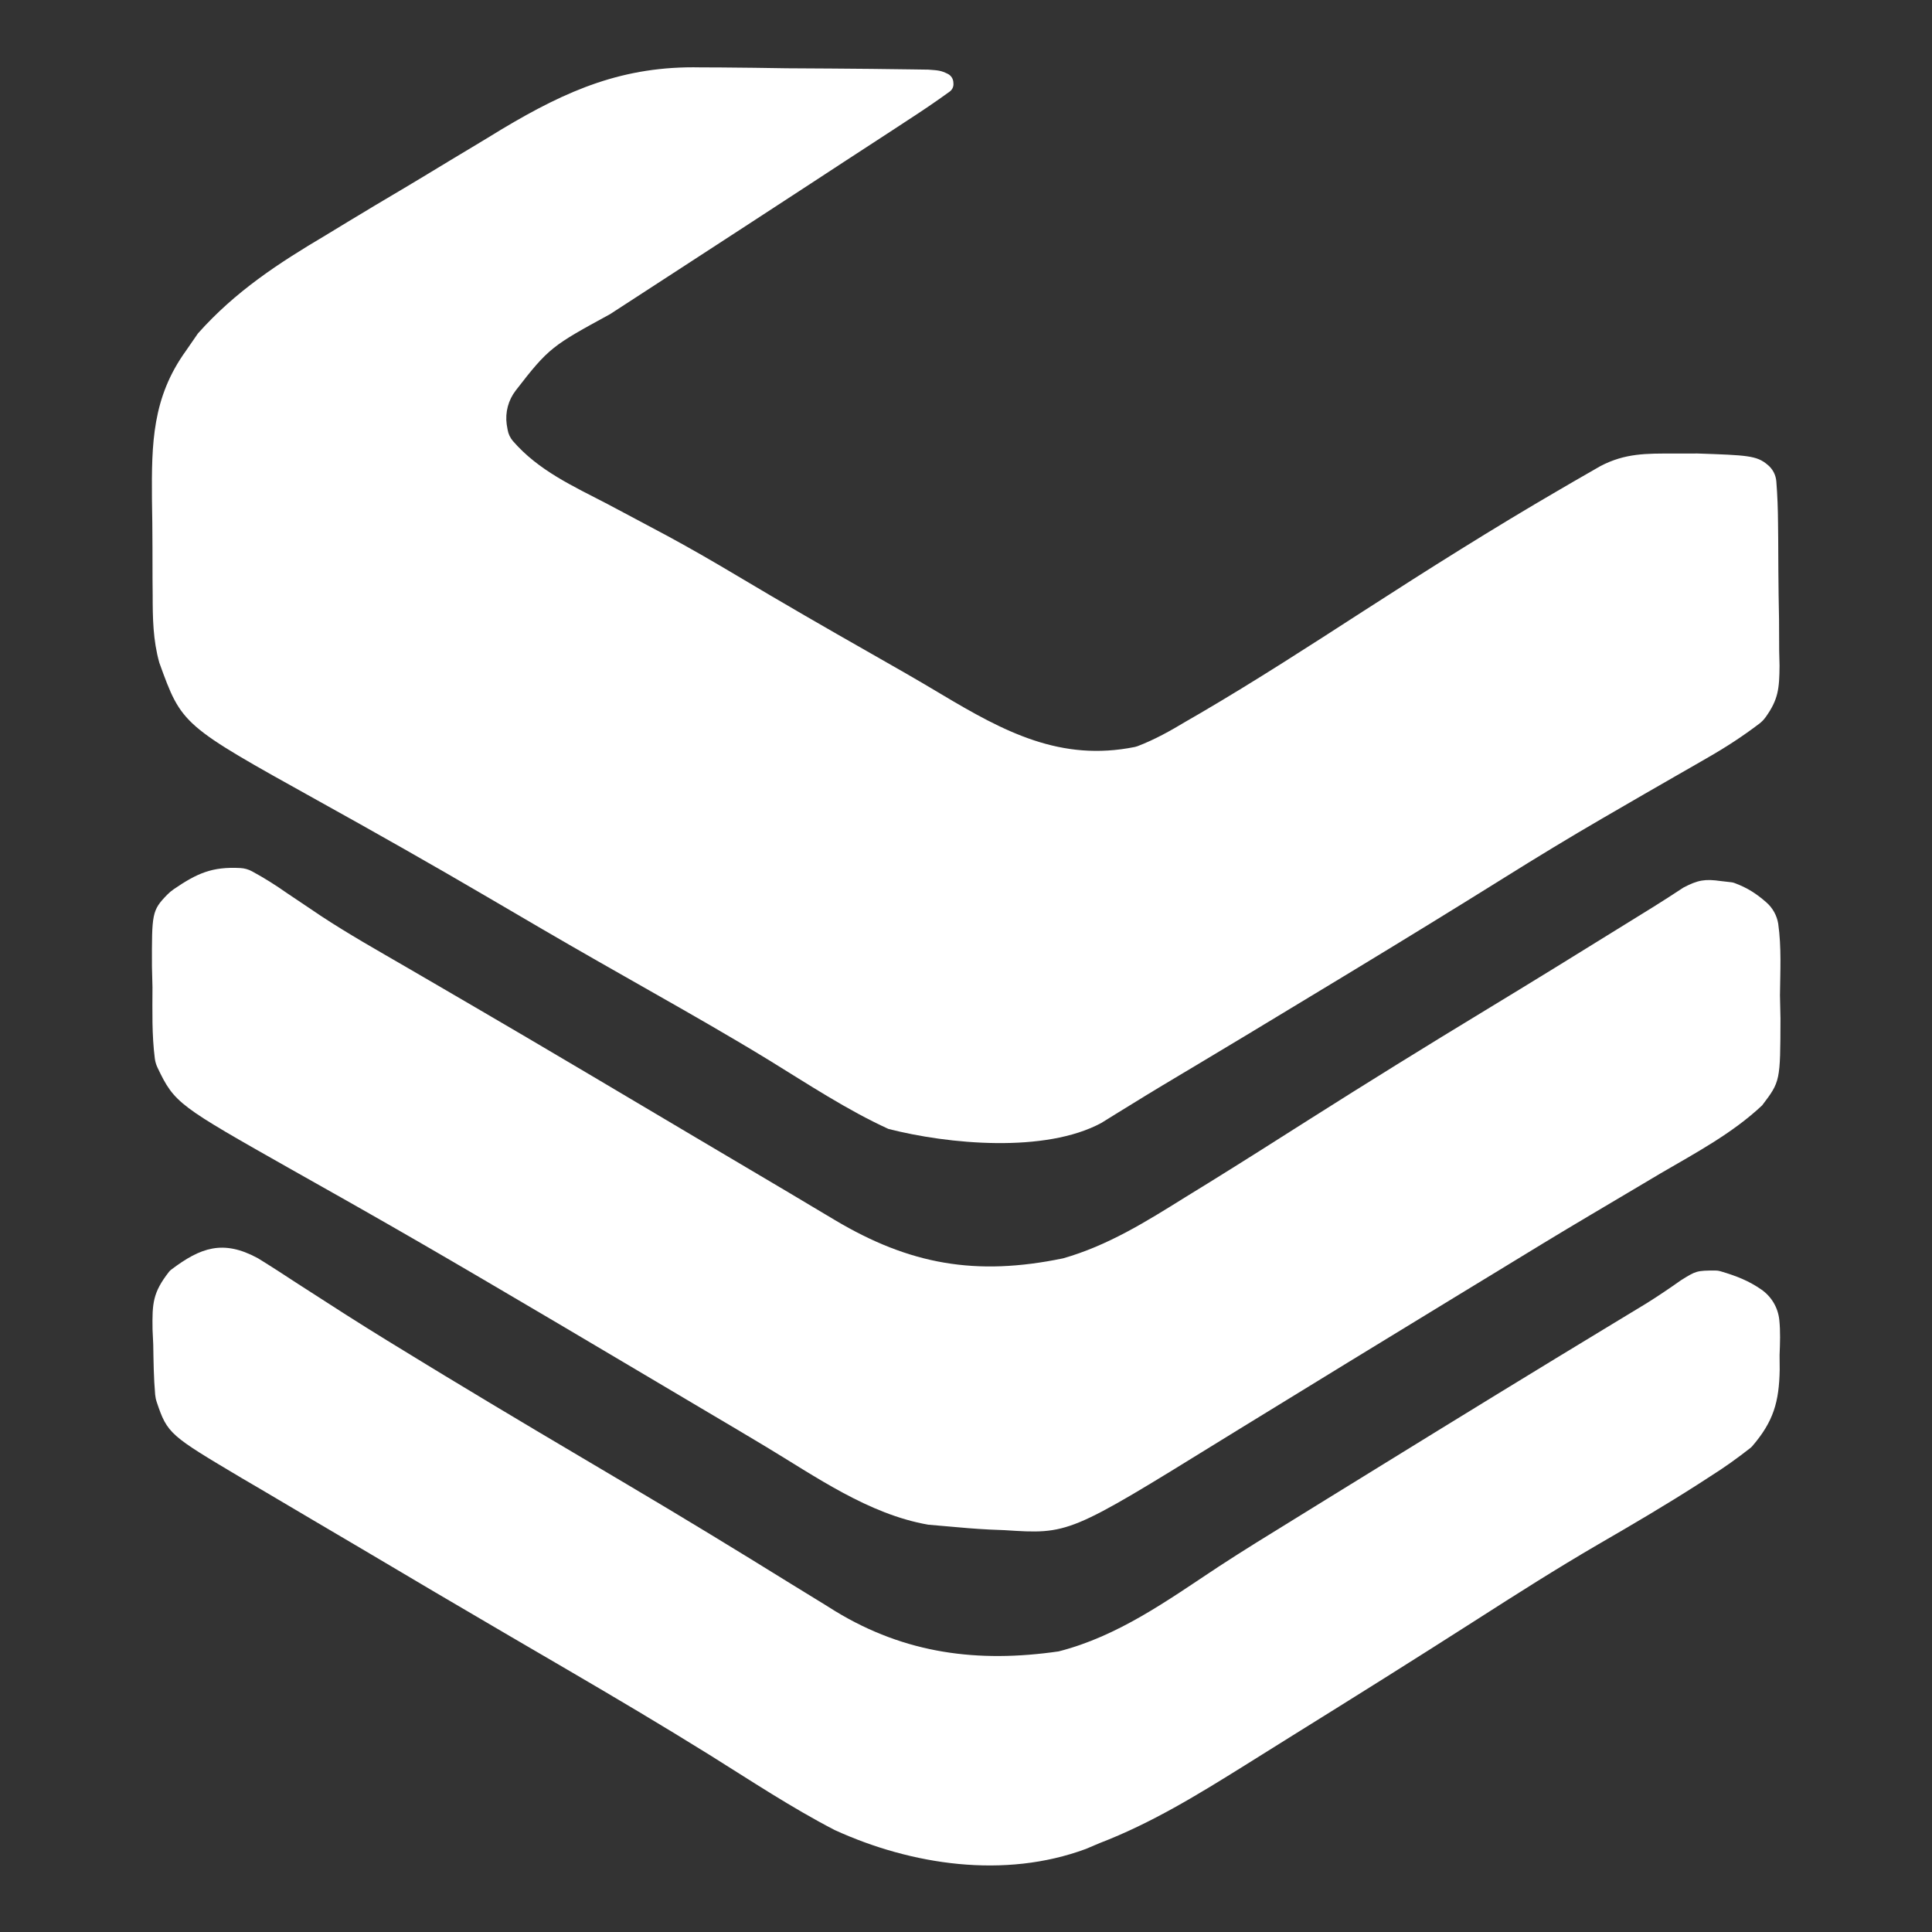
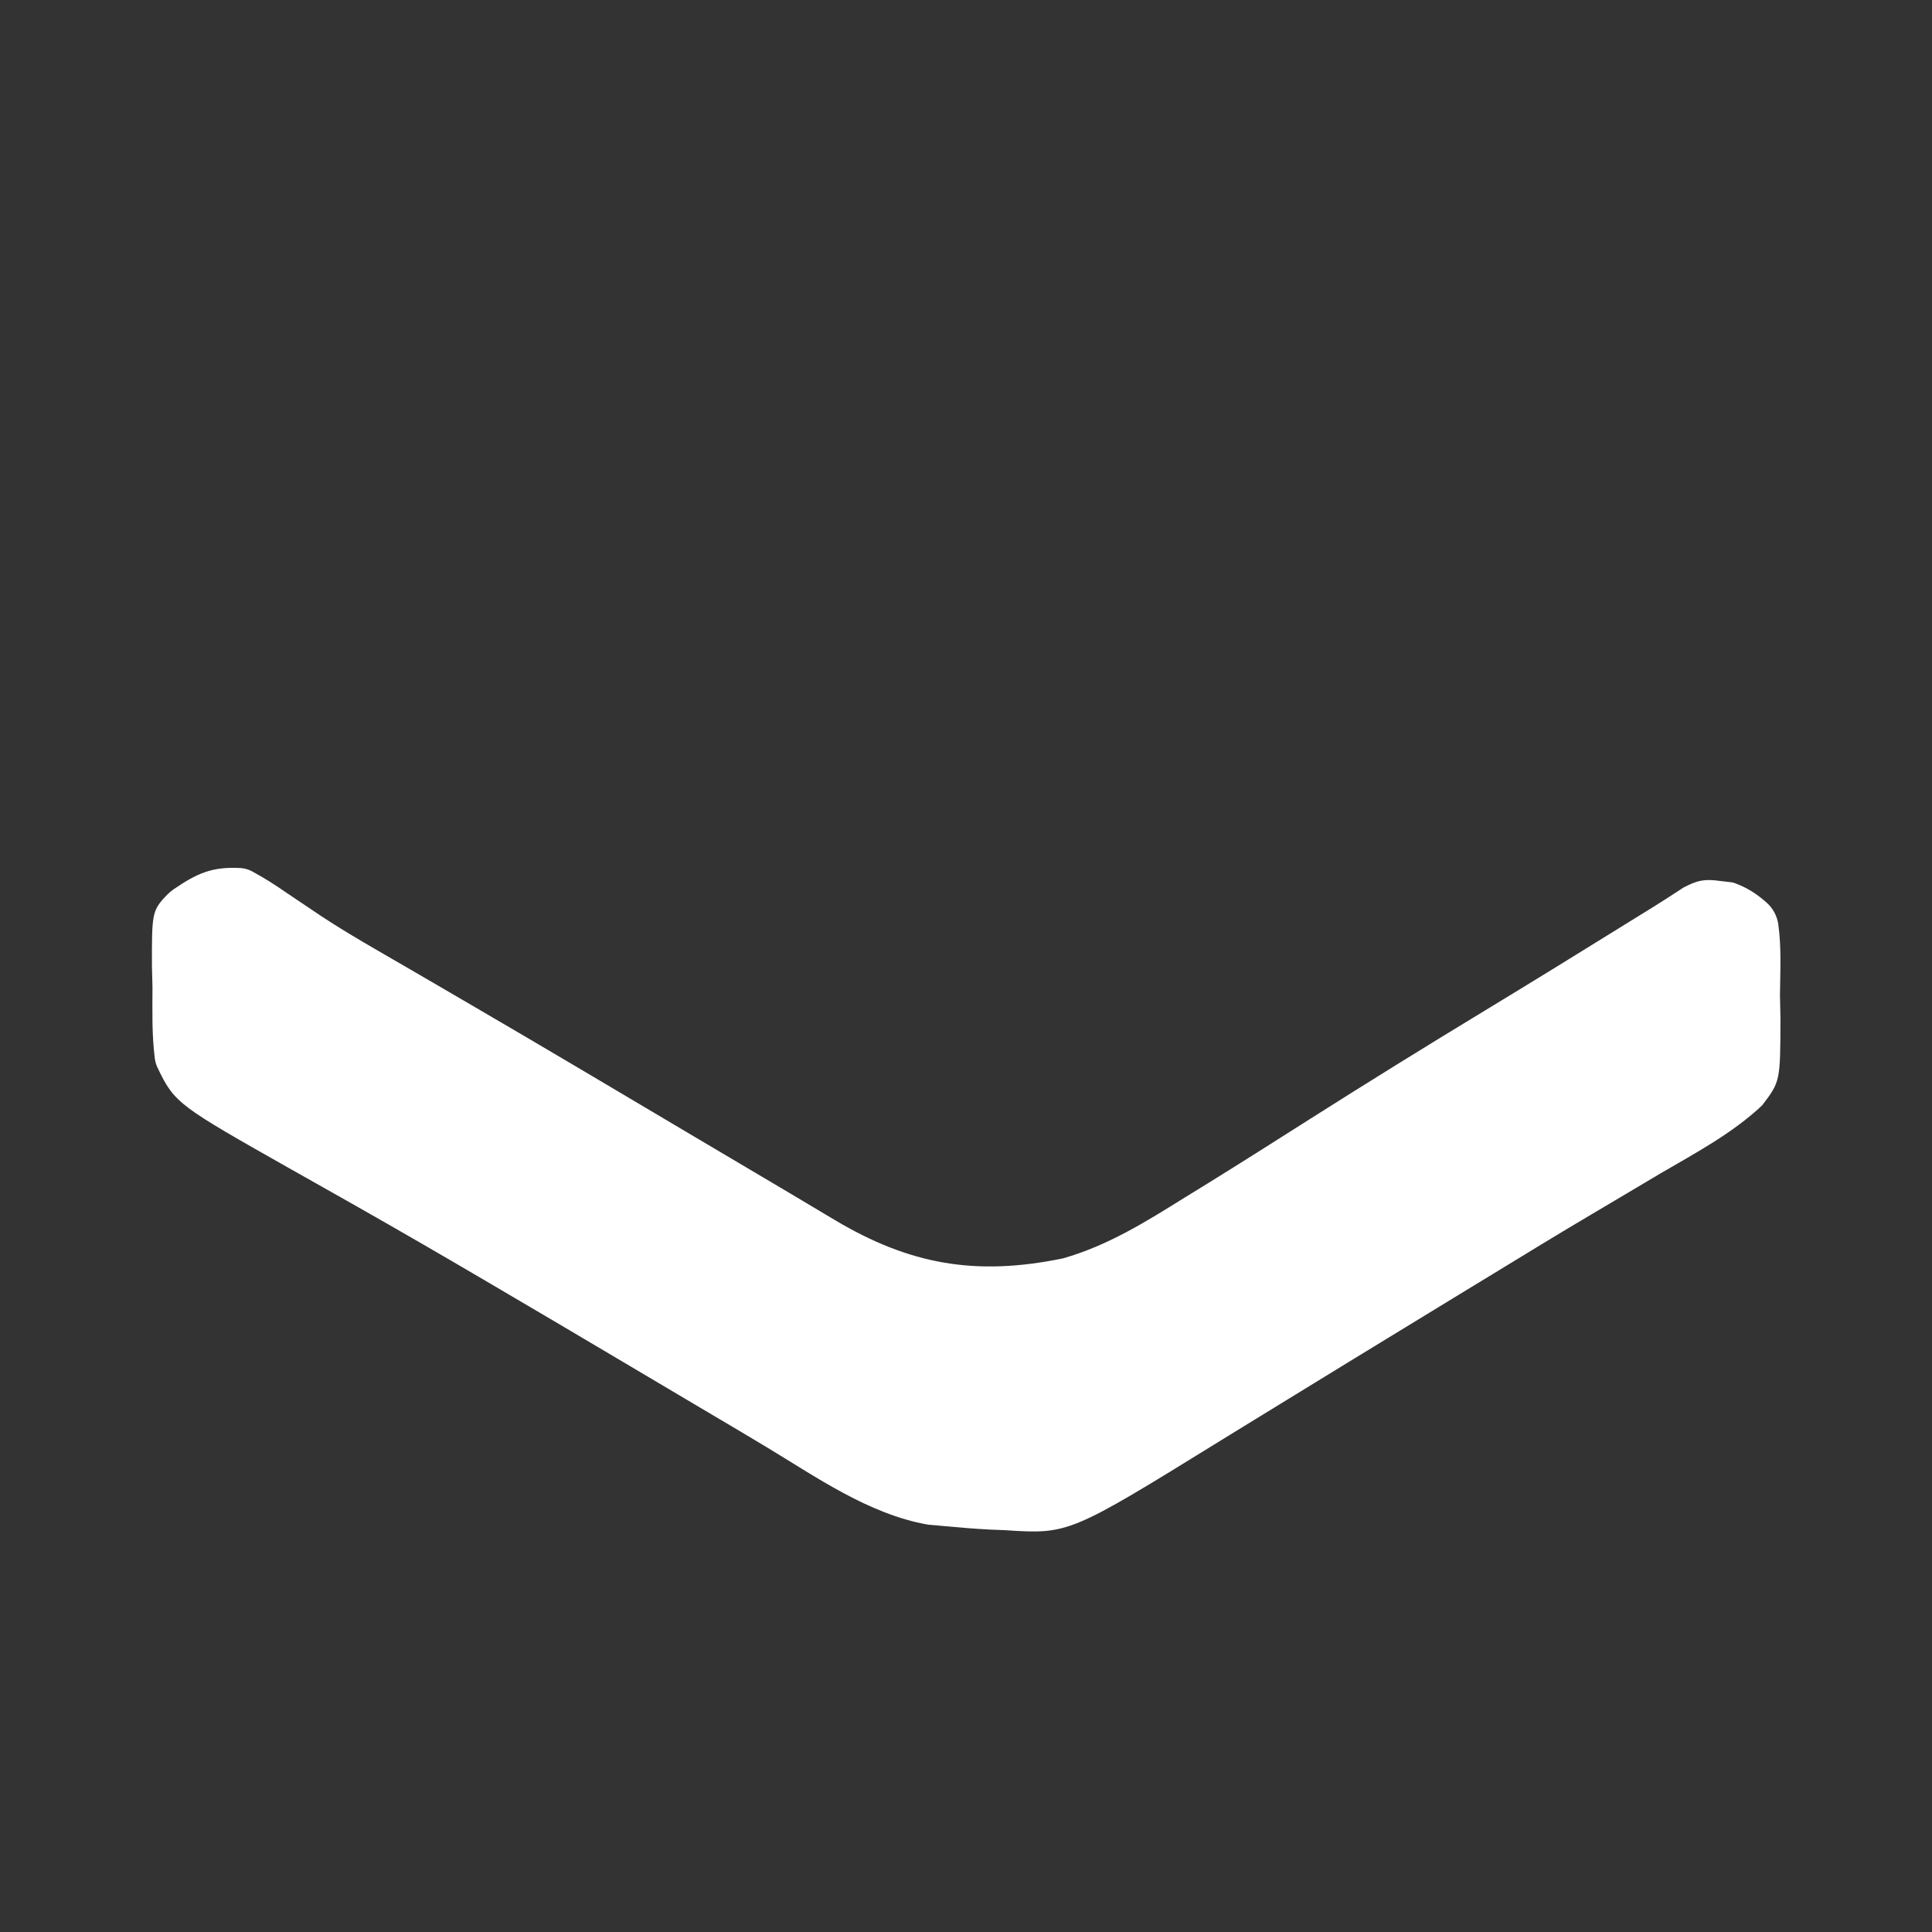
<svg xmlns="http://www.w3.org/2000/svg" width="100%" height="100%" viewBox="0 0 1080 1080" version="1.1" xml:space="preserve" style="fill-rule:evenodd;clip-rule:evenodd;stroke-linejoin:round;stroke-miterlimit:2;">
  <rect x="0" y="0" width="1080" height="1080" fill="#333333" stroke="none" />
  <g transform="matrix(3.405,0,0,3.405,-301.233,-1203.38)">
    <g transform="matrix(1,0,0,1,203.477,364.477)">
-       <path d="M0,0C1.132,0.005 2.265,0.009 3.432,0.014C7.005,0.035 10.576,0.092 14.148,0.148C16.582,0.165 19.016,0.179 21.449,0.191C25.871,0.225 30.292,0.26 34.713,0.331C36.038,0.35 36.038,0.35 37.39,0.37C39.095,0.493 39.438,0.517 40.528,1.033C41.126,1.303 41.511,1.899 41.511,2.555C41.523,2.624 41.523,2.693 41.523,2.761C41.523,3.241 41.294,3.692 40.905,3.974C38.624,5.626 36.331,7.178 33.961,8.711C32.757,9.501 32.757,9.501 31.528,10.307C28.864,12.053 26.194,13.788 23.523,15.523C21.687,16.723 19.851,17.924 18.016,19.125C11.141,23.619 4.256,28.099 -2.631,32.573C-4.734,33.939 -6.837,35.305 -8.939,36.673C-10.909,37.954 -12.88,39.234 -14.852,40.513C-24.312,45.675 -24.899,45.996 -30.33,53.033C-31.557,54.615 -32.095,56.625 -31.823,58.608C-31.782,58.874 -31.731,59.17 -31.668,59.513C-31.547,60.192 -31.247,60.827 -30.798,61.35C-26.573,66.213 -20.943,68.737 -15.227,71.711C-13.047,72.867 -10.869,74.026 -8.691,75.188C-7.626,75.755 -6.562,76.323 -5.464,76.907C-1.517,79.043 2.357,81.286 6.211,83.586C13.399,87.871 20.641,92.054 27.918,96.186C31.815,98.399 35.704,100.617 39.547,102.922C49.874,109.089 59.136,114.027 71.309,111.568C71.451,111.539 71.591,111.498 71.726,111.447C74.589,110.353 77.144,108.917 79.773,107.336C80.91,106.679 80.91,106.679 82.069,106.009C91.154,100.692 99.995,94.965 108.838,89.256C119.447,82.41 130.104,75.679 141.023,69.336C141.831,68.866 142.639,68.396 143.471,67.911C144.221,67.48 144.97,67.049 145.742,66.605C146.402,66.226 147.061,65.847 147.74,65.456C151.8,63.333 155.261,63.389 159.773,63.398C161.057,63.396 162.341,63.393 163.664,63.391C171.832,63.672 173.377,63.725 175.155,65.22C176.008,65.899 176.537,66.904 176.616,67.992C176.798,70.284 176.879,72.534 176.895,74.855C176.904,75.684 176.913,76.513 176.922,77.367C176.936,79.123 176.945,80.879 176.949,82.635C176.961,85.316 177.01,87.994 177.061,90.674C177.07,92.38 177.077,94.087 177.082,95.793C177.102,96.592 177.121,97.391 177.141,98.215C177.111,101.997 176.939,103.762 174.87,106.66C174.574,107.077 174.215,107.447 173.808,107.756C171.104,109.805 168.396,111.577 165.43,113.273C164.85,113.608 164.271,113.943 163.674,114.288C162.437,115.002 161.197,115.713 159.956,116.421C156.657,118.303 153.374,120.211 150.09,122.117C149.435,122.497 148.779,122.876 148.104,123.267C142.663,126.424 137.295,129.688 131.961,133.023C123.829,138.102 115.658,143.114 107.461,148.086C106.864,148.448 106.267,148.81 105.652,149.183C95.707,155.215 85.75,161.229 75.757,167.181C74.128,168.16 72.508,169.152 70.892,170.151C70.01,170.693 69.128,171.235 68.219,171.793C67.417,172.29 66.615,172.788 65.79,173.3C56.565,178.28 40.656,176.796 30.836,174.273C24.055,171.164 17.702,166.965 11.355,163.063C4.909,159.117 -1.654,155.38 -8.227,151.648C-10.635,150.28 -13.042,148.91 -15.449,147.539C-16.042,147.201 -16.635,146.864 -17.246,146.516C-23.079,143.189 -28.873,139.797 -34.664,136.398C-44.018,130.913 -53.448,125.575 -62.93,120.316C-85.153,107.967 -85.153,107.967 -88.85,97.749C-89.897,94.029 -89.944,90.407 -89.945,86.563C-89.953,85.732 -89.961,84.901 -89.968,84.046C-89.979,82.299 -89.982,80.553 -89.978,78.807C-89.977,76.162 -90.018,73.52 -90.063,70.875C-90.128,61.739 -90.027,54.215 -84.477,46.523C-83.504,45.114 -83.504,45.114 -82.512,43.676C-76.363,36.772 -69.341,32.181 -61.477,27.523C-60.322,26.823 -59.168,26.121 -58.016,25.418C-54.928,23.541 -51.822,21.696 -48.712,19.855C-46.153,18.331 -43.606,16.786 -41.059,15.242C-39.136,14.086 -37.212,12.929 -35.289,11.773C-33.954,10.959 -33.954,10.959 -32.592,10.128C-21.844,3.703 -12.657,-0.268 0,0Z" style="fill:white;fill-rule:nonzero;" />
-     </g>
+       </g>
    <g transform="matrix(1,0,0,1,129,496)">
      <path d="M-1.08,-0.077C-0.399,-0.043 0.265,0.145 0.863,0.473C2.848,1.557 4.621,2.659 6.5,3.984C7.739,4.819 8.98,5.652 10.223,6.482C10.851,6.905 11.479,7.329 12.125,7.764C16.691,10.774 21.462,13.456 26.19,16.2C28.07,17.29 29.947,18.385 31.824,19.48C33.745,20.601 35.666,21.722 37.587,22.842C43.112,26.062 48.622,29.306 54.125,32.563C54.986,33.072 55.847,33.581 56.734,34.105C62.376,37.442 68.013,40.788 73.648,44.136C78.787,47.188 83.931,50.23 89.077,53.269C91.57,54.746 94.058,56.232 96.543,57.723C108.821,65.029 119.69,66.965 134,64C141.322,61.918 147.598,57.996 154,54C155.259,53.225 156.518,52.45 157.777,51.676C163.357,48.225 168.892,44.704 174.43,41.188C183.984,35.126 193.596,29.173 203.271,23.306C210.963,18.64 218.621,13.92 226.263,9.174C227.842,8.194 229.423,7.216 231.005,6.241C232.631,5.23 234.237,4.186 235.836,3.133C238.217,1.887 239.368,1.686 242,2.063C242.567,2.128 243.134,2.193 243.714,2.26C243.877,2.278 244.036,2.316 244.19,2.371C246.343,3.156 247.864,4.166 249.433,5.541C250.484,6.452 251.181,7.703 251.404,9.077C251.95,12.95 251.733,16.873 251.688,20.813C251.715,22.071 251.743,23.33 251.771,24.627C251.744,34.958 251.744,34.958 248.766,38.883C243.883,43.48 237.824,46.702 232.063,50.063C230.807,50.807 229.553,51.554 228.299,52.301C225.757,53.816 223.21,55.325 220.662,56.83C215.368,59.96 210.122,63.168 204.875,66.375C202.991,67.522 201.107,68.669 199.223,69.816C195.289,72.213 191.357,74.614 187.427,77.019C185.287,78.328 183.146,79.635 181.004,80.941C177.653,82.986 174.308,85.041 170.966,87.099C168.509,88.611 166.049,90.117 163.588,91.623C162.388,92.359 161.189,93.096 159.992,93.836C134.945,109.308 134.945,109.308 124.375,108.625C123.561,108.592 122.748,108.56 121.91,108.526C119.598,108.406 117.304,108.22 115,108C113.964,107.91 112.927,107.82 111.859,107.727C102.064,106.019 93.408,99.85 85.019,94.813C81.907,92.944 78.785,91.095 75.66,89.25C71.133,86.575 66.61,83.894 62.09,81.207C54.926,76.951 47.749,72.718 40.563,68.5C39.966,68.15 39.37,67.8 38.756,67.439C31.963,63.451 25.15,59.502 18.297,55.617C17.666,55.259 17.034,54.901 16.384,54.531C13.38,52.827 10.373,51.128 7.36,49.439C-11.186,38.952 -11.875,38.562 -14.666,32.703C-14.893,32.231 -15.043,31.726 -15.113,31.207C-15.612,27.32 -15.509,23.425 -15.5,19.5C-15.528,18.372 -15.557,17.244 -15.586,16.082C-15.606,7.403 -15.608,6.898 -13.087,4.307C-12.756,3.966 -12.392,3.66 -12,3.392C-8.157,0.773 -5.704,-0.32 -1.08,-0.077Z" style="fill:white;fill-rule:nonzero;" />
    </g>
    <g transform="matrix(1,0,0,1,130.813,559.984)">
-       <path d="M-0.085,-0.046C-0.036,-0.02 0.012,0.008 0.059,0.037C2.252,1.389 4.409,2.788 6.562,4.203C8.283,5.312 10.006,6.418 11.729,7.523C13.078,8.39 13.078,8.39 14.454,9.274C18.891,12.102 23.378,14.845 27.874,17.578C28.806,18.145 29.739,18.712 30.699,19.296C40.702,25.358 50.765,31.318 60.834,37.268C69.778,42.557 78.645,47.959 87.477,53.436C89.314,54.572 91.156,55.701 92.999,56.828C93.589,57.196 94.179,57.564 94.786,57.943C106.301,64.947 118.227,66.454 131.46,64.543C141.261,62.036 149.32,56.182 157.651,50.674C161.802,47.959 166.025,45.365 170.249,42.766C172.013,41.676 173.778,40.586 175.542,39.496C177.423,38.336 179.305,37.176 181.187,36.016C182.717,35.071 182.717,35.071 184.279,34.108C197.093,26.204 209.921,18.324 222.803,10.531C224.13,9.727 224.13,9.727 225.483,8.906C226.303,8.409 227.123,7.912 227.968,7.4C229.896,6.197 231.753,4.936 233.608,3.625C236.083,2.08 236.182,2.018 239.282,2.016C239.556,2.015 239.828,2.054 240.09,2.131C242.812,2.93 244.753,3.717 246.762,5.099C248.458,6.249 249.558,8.09 249.767,10.128C249.962,12.017 249.892,13.9 249.812,15.891C249.818,16.681 249.824,17.471 249.831,18.285C249.734,23.575 248.824,26.803 245.296,30.89C245.225,30.972 245.146,31.047 245.06,31.115C242.89,32.819 240.825,34.301 238.499,35.766C237.84,36.193 237.182,36.62 236.503,37.06C231.096,40.529 225.561,43.775 220.002,46.994C213.163,50.975 206.505,55.218 199.842,59.485C189.94,65.824 179.978,72.064 169.992,78.27C167.343,79.918 164.7,81.574 162.058,83.23C154.33,88.05 146.721,92.737 138.187,96.016C137.443,96.331 136.699,96.647 135.933,96.973C122.575,101.922 107.309,99.643 94.683,93.871C87.595,90.2 80.898,85.755 74.132,81.53C66.412,76.727 58.599,72.099 50.749,67.516C49.818,66.972 49.818,66.972 48.868,66.417C46.389,64.97 43.91,63.522 41.43,62.076C33.279,57.322 25.154,52.524 17.041,47.706C14.425,46.157 11.805,44.615 9.183,43.075C6.327,41.395 3.476,39.704 0.624,38.016C-0.442,37.392 -1.507,36.769 -2.605,36.126C-14.434,29.093 -14.859,28.84 -16.611,23.62C-16.747,23.221 -16.834,22.806 -16.873,22.386C-17.115,19.642 -17.14,16.896 -17.188,14.141C-17.245,12.936 -17.245,12.936 -17.302,11.707C-17.366,7.404 -17.268,5.652 -14.607,2.236C-14.502,2.101 -14.381,1.981 -14.245,1.878C-9.4,-1.791 -5.715,-3.069 -0.085,-0.046Z" style="fill:white;fill-rule:nonzero;" />
-     </g>
+       </g>
  </g>
</svg>